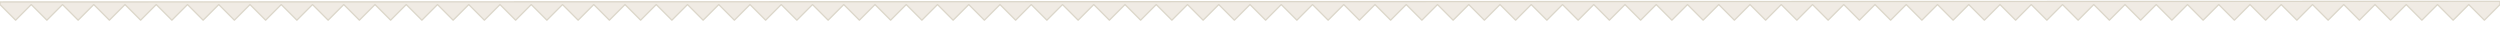
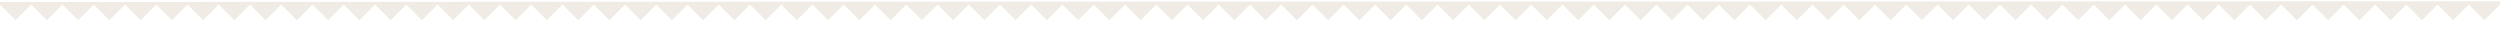
<svg xmlns="http://www.w3.org/2000/svg" width="1920" height="26" viewBox="0 0 1920 26" fill="none">
  <g filter="url(#filter0_d)">
    <path d="M1908 13.5L1920 1.5V-1L0 -0.5V1.5L12 13.5L24 1.5L36 13.5L48 1.5L60 13.5L72 1.5L84 13.5L96 1.5L108 13.5L120 1.5L132 13.5L144 1.5L156 13.5L168 1.5L180 13.5L192 1.5L204 13.5L216 1.5L228 13.5L240 1.5L252 13.5L264 1.5L276 13.5L288 1.5L300 13.5L312 1.5L324 13.5L336 1.5L348 13.5L360 1.5L372 13.5L384 1.5L396 13.5L408 1.5L420 13.5L432 1.5L444 13.5L456 1.5L468 13.5L480 1.5L492 13.5L504 1.5L516 13.5L528 1.5L540 13.5L552 1.5L564 13.5L576 1.5L588 13.5L600 1.5L612 13.5L624 1.5L636 13.5L648 1.5L660 13.5L672 1.5L684 13.5L696 1.5L708 13.5L720 1.5L732 13.5L744 1.5L756 13.5L768 1.5L780 13.5L792 1.5L804 13.5L816 1.5L828 13.5L840 1.5L852 13.5L864 1.5L876 13.5L888 1.5L900 13.5L912 1.5L924 13.5L936 1.5L948 13.5L960 1.5L972 13.5L984 1.5L996 13.5L1008 1.5L1020 13.5L1032 1.5L1044 13.5L1056 1.5L1068 13.5L1080 1.5L1092 13.5L1104 1.5L1116 13.5L1128 1.5L1140 13.5L1152 1.5L1164 13.5L1176 1.5L1188 13.5L1200 1.5L1212 13.5L1224 1.5L1236 13.5L1248 1.5L1260 13.5L1272 1.5L1284 13.5L1296 1.5L1308 13.5L1320 1.5L1332 13.5L1344 1.5L1356 13.5L1368 1.5L1380 13.5L1392 1.5L1404 13.5L1416 1.5L1428 13.5L1440 1.5L1452 13.5L1464 1.5L1476 13.5L1488 1.5L1500 13.5L1512 1.5L1524 13.5L1536 1.5L1548 13.5L1560 1.5L1572 13.5L1584 1.5L1596 13.5L1608 1.5L1620 13.5L1632 1.5L1644 13.5L1656 1.5L1668 13.5L1680 1.5L1692 13.5L1704 1.5L1716 13.5L1728 1.5L1740 13.5L1752 1.5L1764 13.5L1776 1.5L1788 13.5L1800 1.5L1812 13.5L1824 1.5L1836 13.5L1848 1.5L1860 13.5L1872 1.5L1884 13.5L1896 1.5L1908 13.5Z" fill="#F0EBE4" />
-     <path d="M1908 13.5L1920 1.5V-1L0 -0.5V1.5L12 13.5L24 1.5L36 13.5L48 1.5L60 13.5L72 1.5L84 13.5L96 1.5L108 13.5L120 1.5L132 13.5L144 1.5L156 13.5L168 1.5L180 13.5L192 1.5L204 13.5L216 1.5L228 13.5L240 1.5L252 13.5L264 1.5L276 13.5L288 1.5L300 13.5L312 1.5L324 13.5L336 1.5L348 13.5L360 1.5L372 13.5L384 1.5L396 13.5L408 1.5L420 13.5L432 1.5L444 13.5L456 1.5L468 13.5L480 1.5L492 13.5L504 1.5L516 13.5L528 1.5L540 13.5L552 1.5L564 13.5L576 1.5L588 13.5L600 1.5L612 13.5L624 1.5L636 13.5L648 1.5L660 13.5L672 1.5L684 13.5L696 1.5L708 13.5L720 1.5L732 13.5L744 1.5L756 13.5L768 1.5L780 13.5L792 1.5L804 13.5L816 1.5L828 13.5L840 1.5L852 13.5L864 1.5L876 13.5L888 1.5L900 13.5L912 1.5L924 13.5L936 1.5L948 13.5L960 1.5L972 13.5L984 1.5L996 13.5L1008 1.5L1020 13.5L1032 1.5L1044 13.5L1056 1.5L1068 13.5L1080 1.5L1092 13.5L1104 1.5L1116 13.5L1128 1.5L1140 13.5L1152 1.5L1164 13.5L1176 1.5L1188 13.5L1200 1.5L1212 13.5L1224 1.5L1236 13.5L1248 1.5L1260 13.5L1272 1.5L1284 13.5L1296 1.5L1308 13.5L1320 1.5L1332 13.5L1344 1.5L1356 13.5L1368 1.5L1380 13.5L1392 1.5L1404 13.5L1416 1.5L1428 13.5L1440 1.5L1452 13.5L1464 1.5L1476 13.5L1488 1.5L1500 13.5L1512 1.5L1524 13.5L1536 1.5L1548 13.5L1560 1.5L1572 13.5L1584 1.5L1596 13.5L1608 1.5L1620 13.5L1632 1.5L1644 13.5L1656 1.5L1668 13.5L1680 1.5L1692 13.5L1704 1.5L1716 13.5L1728 1.5L1740 13.5L1752 1.5L1764 13.5L1776 1.5L1788 13.5L1800 1.5L1812 13.5L1824 1.5L1836 13.5L1848 1.5L1860 13.5L1872 1.5L1884 13.5L1896 1.5L1908 13.5Z" stroke="#DBD6C9" stroke-linecap="round" stroke-linejoin="round" />
  </g>
  <defs>
    <filter id="filter0_d" x="-10.5" y="-9.5" width="1941" height="35.5" filterUnits="userSpaceOnUse" color-interpolation-filters="sRGB">
      <feFlood flood-opacity="0" result="BackgroundImageFix" />
      <feColorMatrix in="SourceAlpha" type="matrix" values="0 0 0 0 0 0 0 0 0 0 0 0 0 0 0 0 0 0 127 0" />
      <feOffset dy="2" />
      <feGaussianBlur stdDeviation="5" />
      <feColorMatrix type="matrix" values="0 0 0 0 0 0 0 0 0 0 0 0 0 0 0 0 0 0 0.1 0" />
      <feBlend mode="normal" in2="BackgroundImageFix" result="effect1_dropShadow" />
      <feBlend mode="normal" in="SourceGraphic" in2="effect1_dropShadow" result="shape" />
    </filter>
  </defs>
</svg>